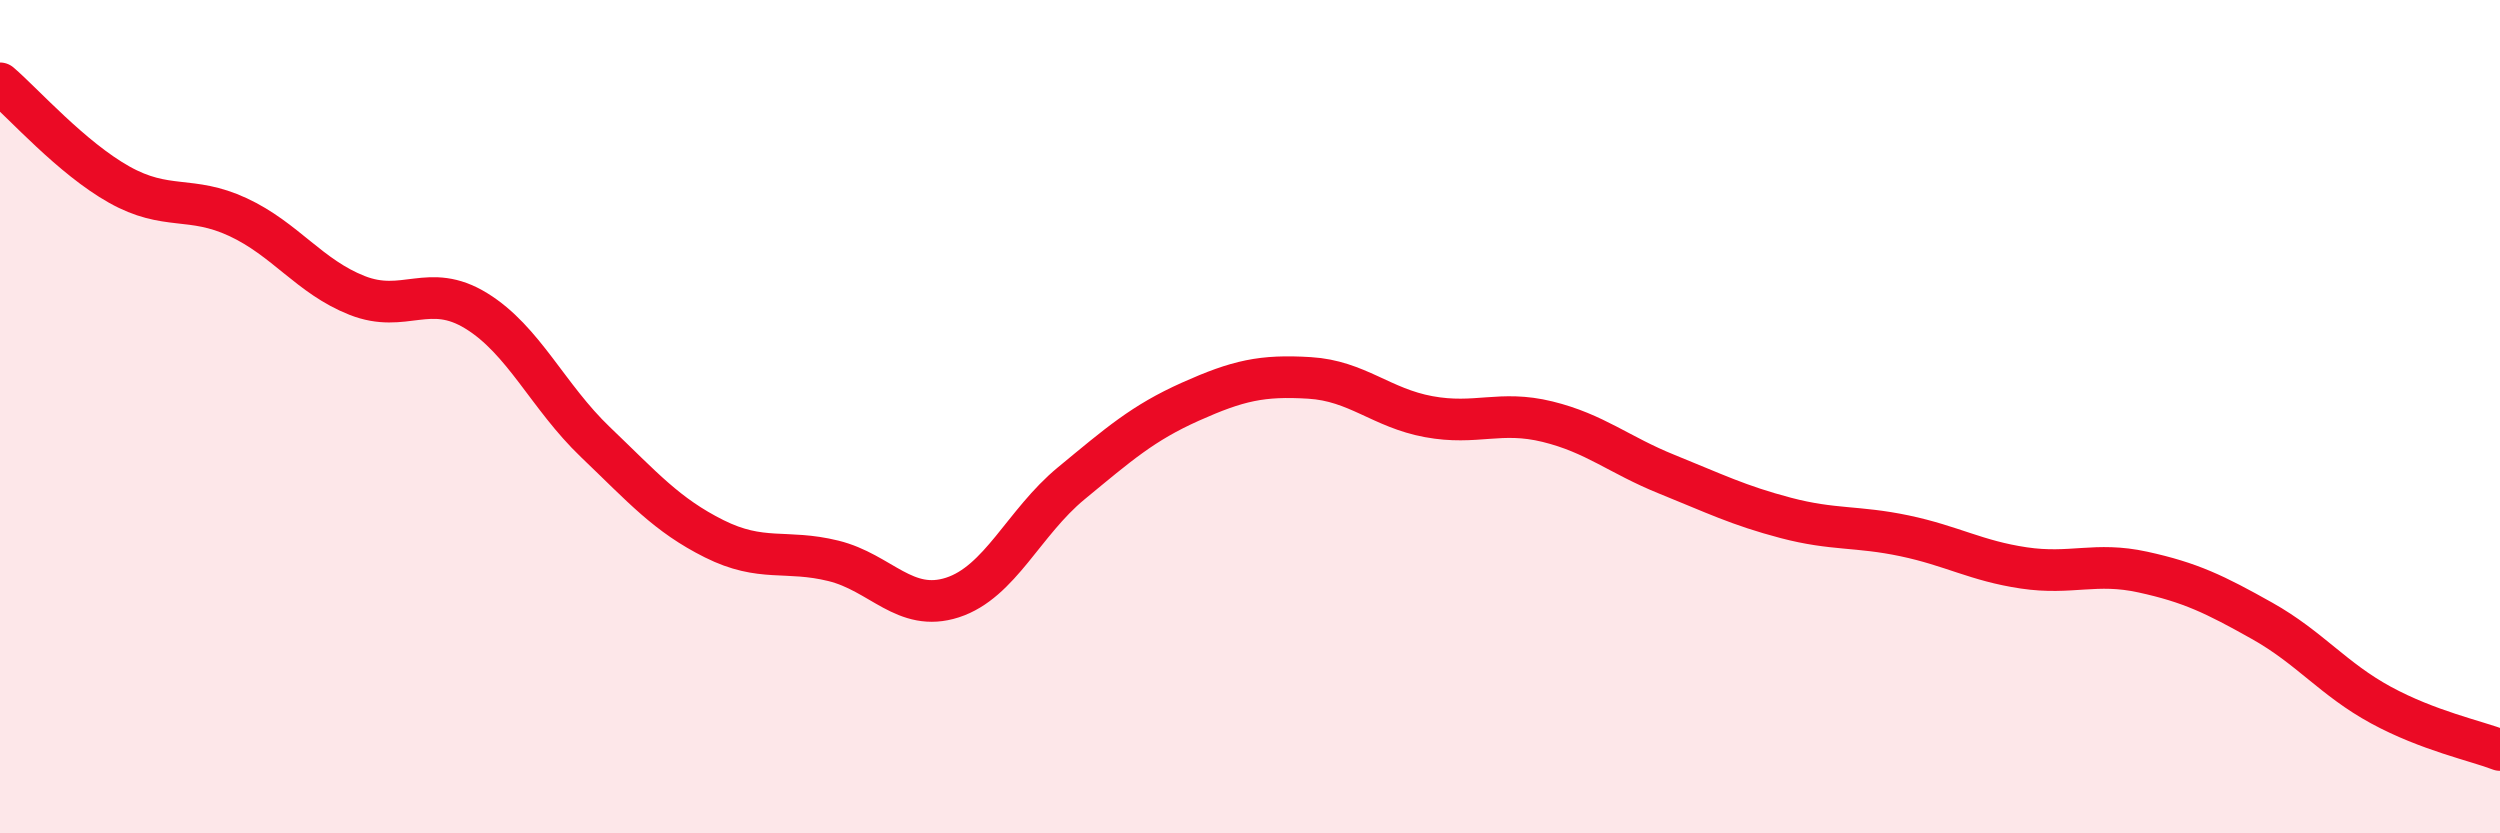
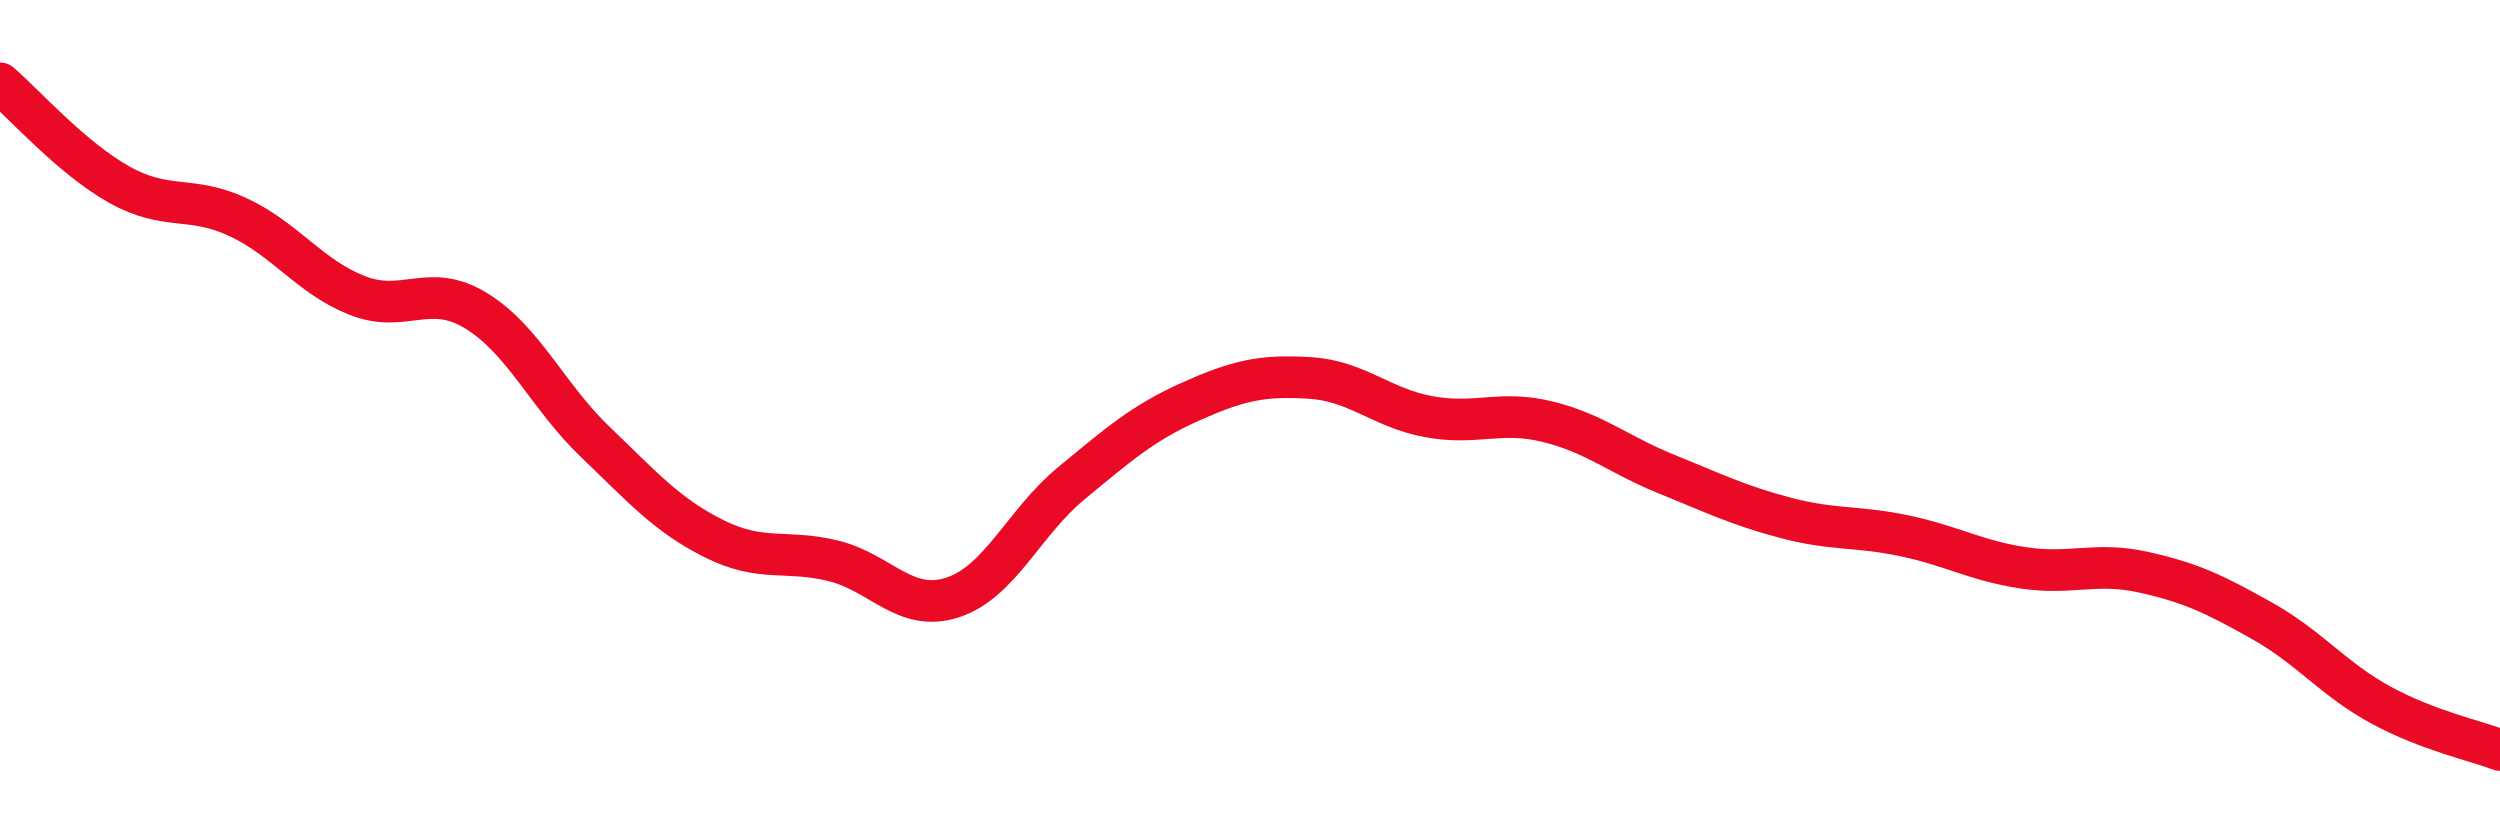
<svg xmlns="http://www.w3.org/2000/svg" width="60" height="20" viewBox="0 0 60 20">
-   <path d="M 0,2 C 0.57,2.49 1.72,3.79 2.86,4.43 C 4,5.07 4.57,4.68 5.71,5.21 C 6.85,5.74 7.43,6.64 8.57,7.09 C 9.71,7.54 10.29,6.76 11.43,7.46 C 12.57,8.16 13.15,9.52 14.29,10.61 C 15.43,11.7 16,12.36 17.14,12.93 C 18.28,13.5 18.86,13.18 20,13.46 C 21.14,13.74 21.72,14.71 22.86,14.34 C 24,13.97 24.57,12.54 25.71,11.6 C 26.85,10.66 27.43,10.15 28.57,9.64 C 29.71,9.13 30.29,9 31.43,9.07 C 32.57,9.14 33.15,9.79 34.29,10 C 35.43,10.21 36,9.84 37.14,10.12 C 38.28,10.4 38.86,10.92 40,11.38 C 41.14,11.84 41.72,12.13 42.86,12.43 C 44,12.73 44.57,12.62 45.71,12.86 C 46.85,13.1 47.43,13.46 48.57,13.63 C 49.71,13.8 50.29,13.48 51.43,13.73 C 52.57,13.98 53.15,14.26 54.29,14.9 C 55.43,15.54 56,16.3 57.14,16.92 C 58.28,17.54 59.43,17.78 60,18L60 20L0 20Z" fill="#EB0A25" opacity="0.1" stroke-linecap="round" stroke-linejoin="round" />
  <path d="M 0,2 C 0.57,2.49 1.72,3.79 2.86,4.43 C 4,5.07 4.57,4.68 5.71,5.21 C 6.85,5.74 7.43,6.64 8.57,7.09 C 9.71,7.54 10.29,6.76 11.43,7.46 C 12.57,8.16 13.15,9.52 14.29,10.61 C 15.43,11.7 16,12.36 17.14,12.93 C 18.28,13.5 18.86,13.18 20,13.46 C 21.14,13.74 21.72,14.71 22.86,14.34 C 24,13.97 24.57,12.54 25.71,11.6 C 26.85,10.66 27.43,10.15 28.57,9.64 C 29.71,9.13 30.29,9 31.43,9.07 C 32.57,9.14 33.15,9.79 34.29,10 C 35.43,10.21 36,9.84 37.14,10.12 C 38.28,10.4 38.86,10.92 40,11.38 C 41.14,11.84 41.72,12.13 42.86,12.43 C 44,12.73 44.57,12.62 45.71,12.86 C 46.85,13.1 47.43,13.46 48.57,13.63 C 49.71,13.8 50.29,13.48 51.43,13.73 C 52.57,13.98 53.15,14.26 54.29,14.9 C 55.43,15.54 56,16.3 57.14,16.92 C 58.28,17.54 59.43,17.78 60,18" stroke="#EB0A25" stroke-width="1" fill="none" stroke-linecap="round" stroke-linejoin="round" />
</svg>